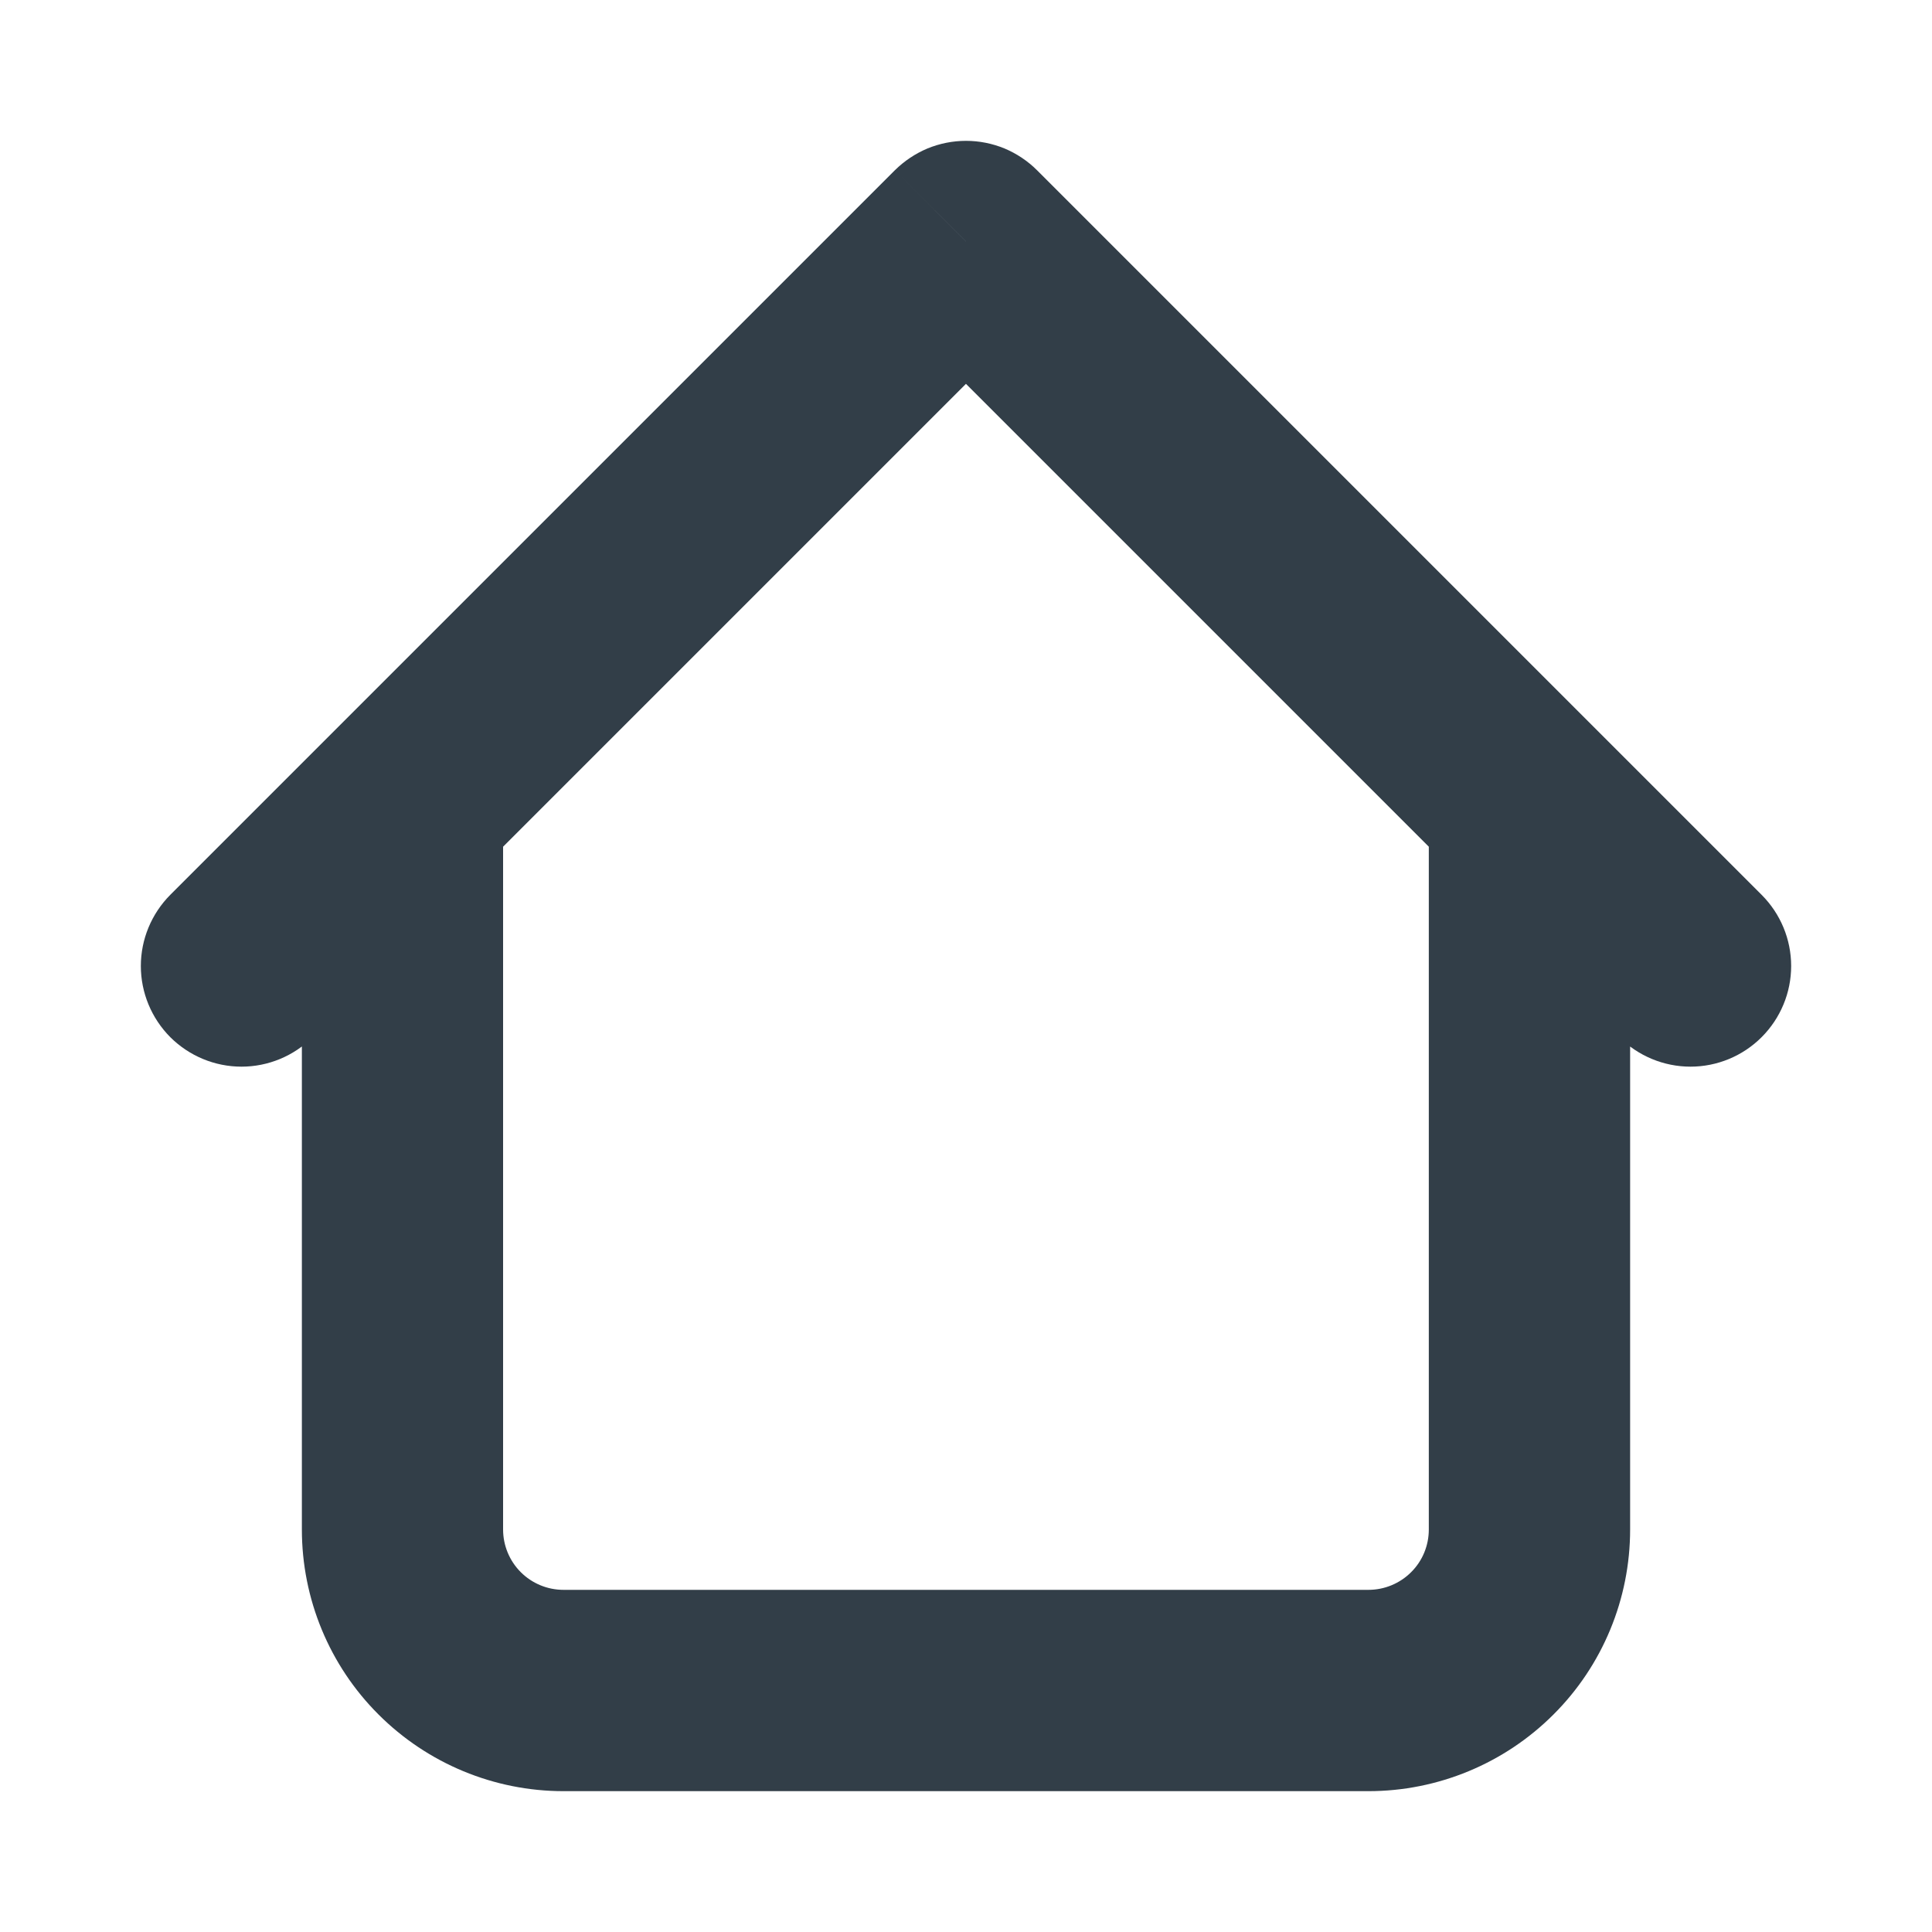
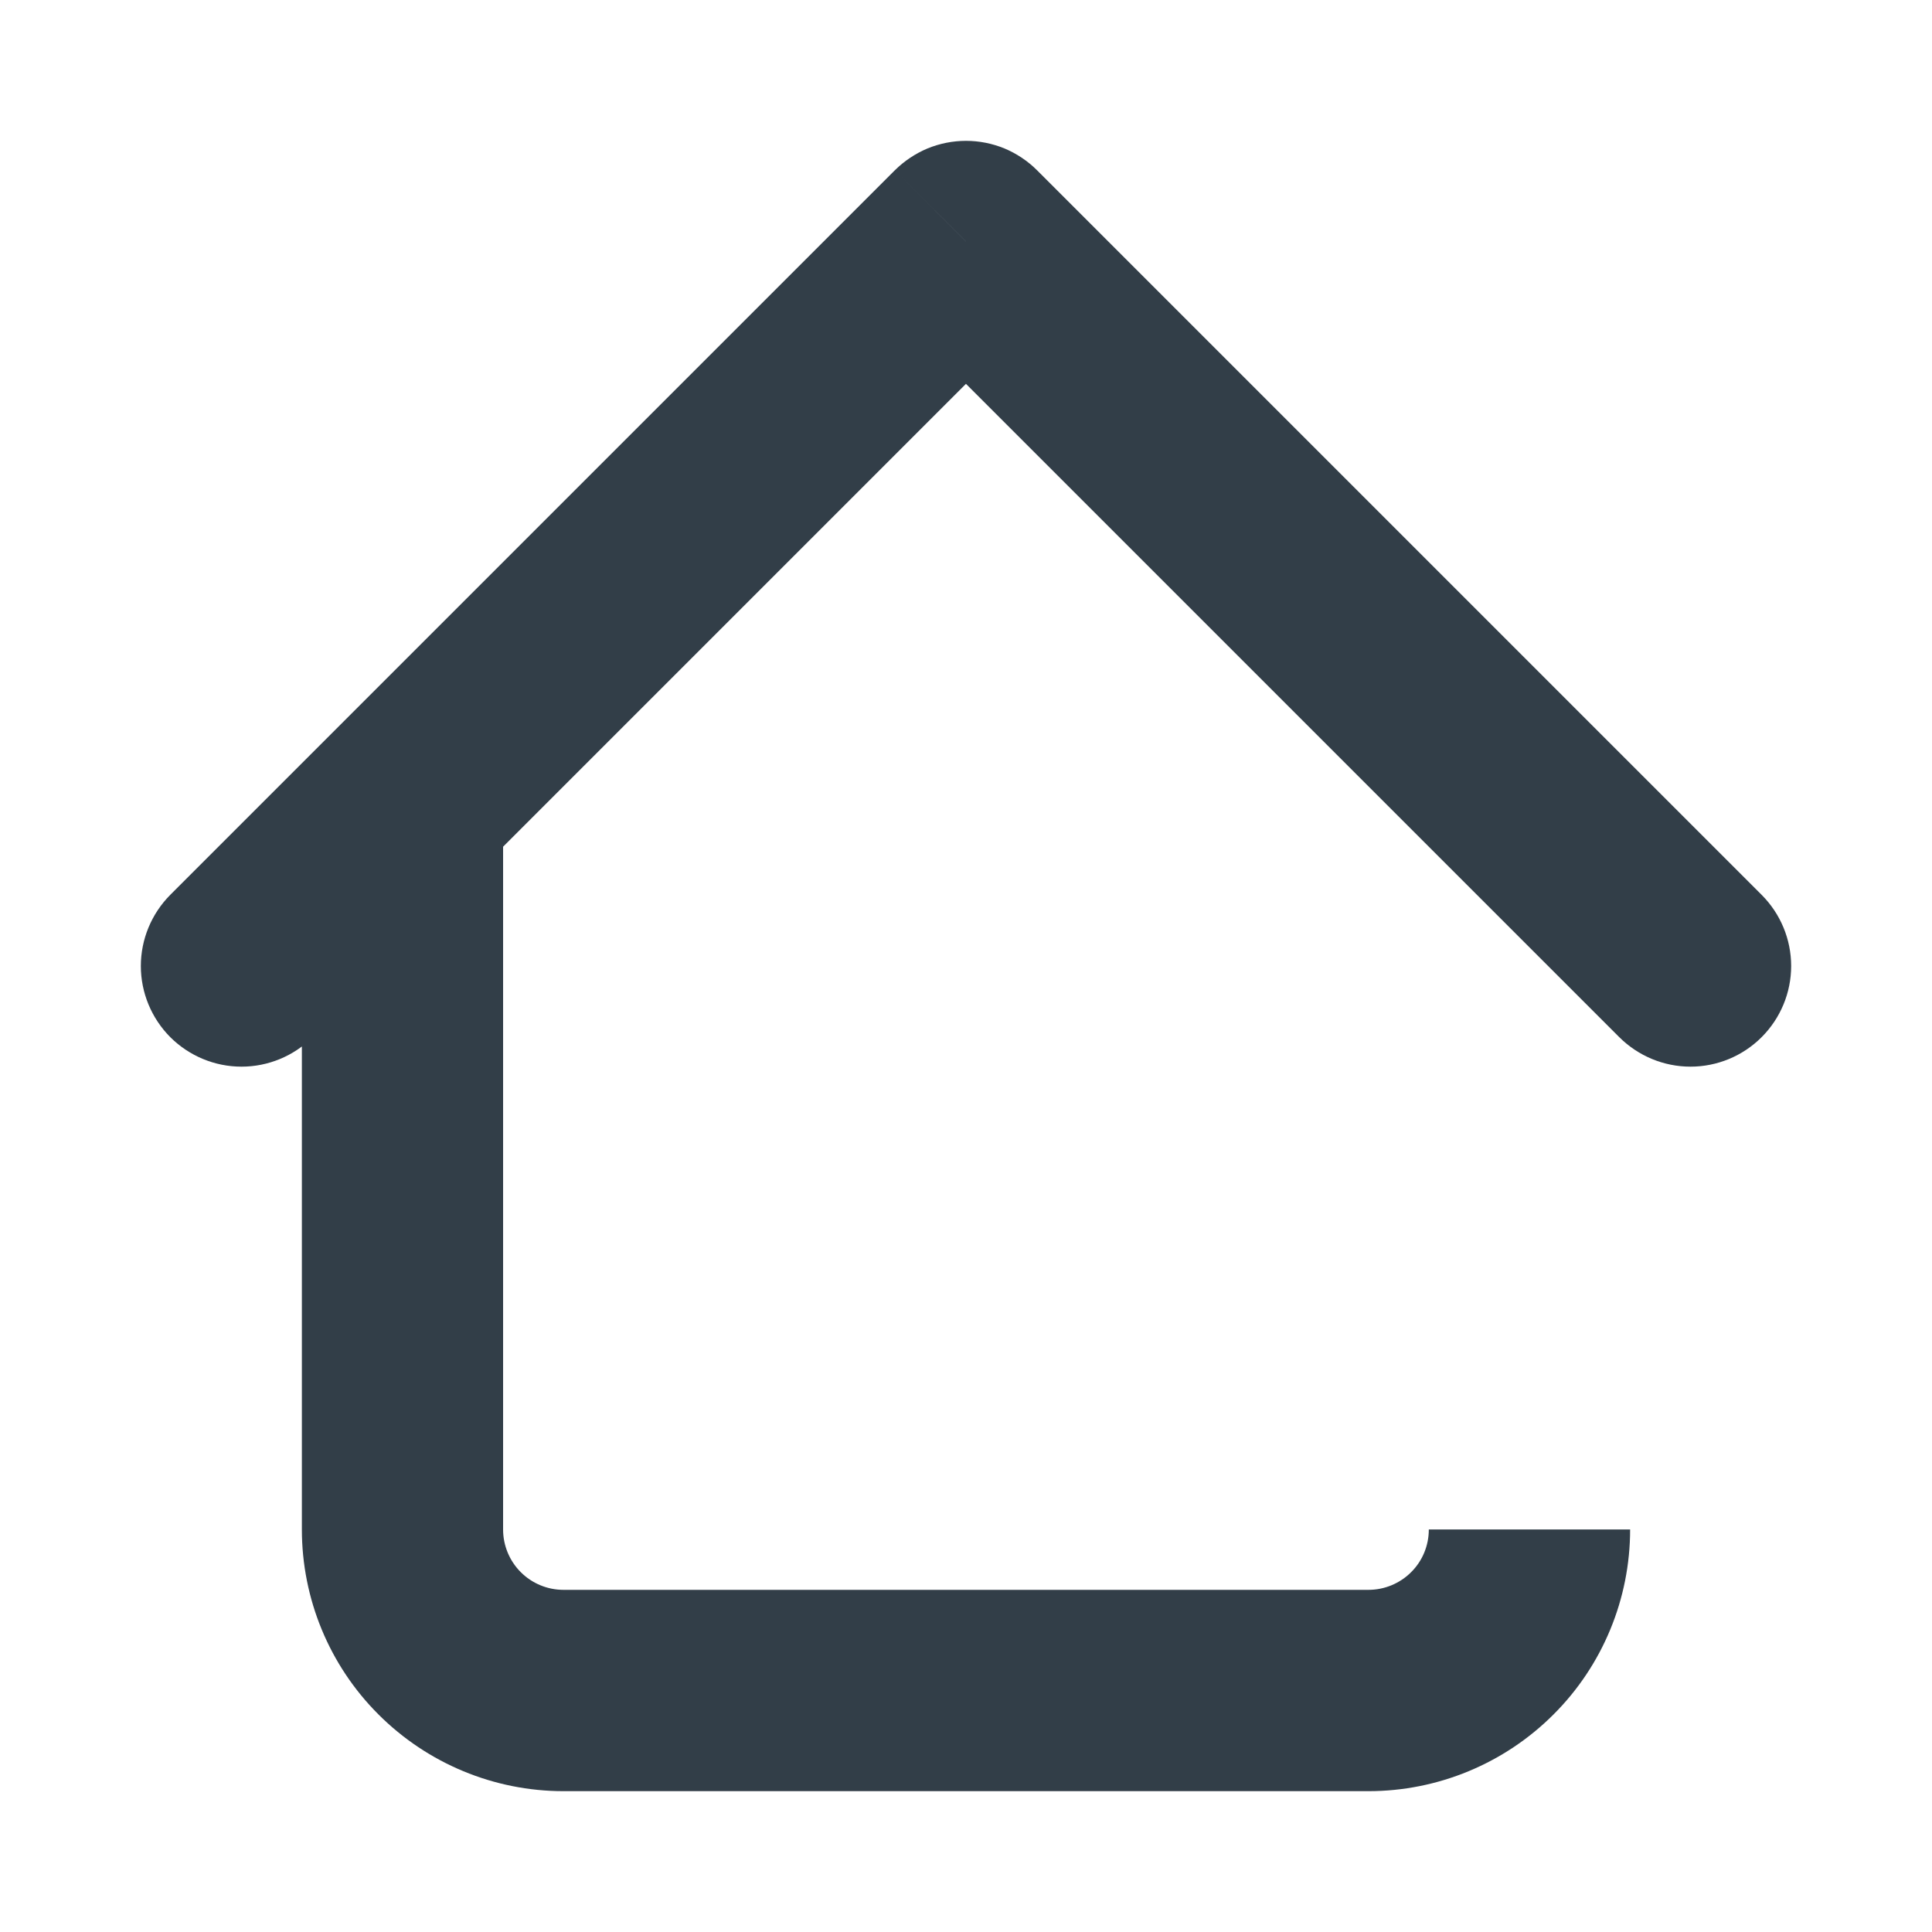
<svg xmlns="http://www.w3.org/2000/svg" width="20" height="20" viewBox="0 0 20 20" fill="none">
-   <path d="M16.875 8.333C16.875 8.197 16.848 8.061 16.796 7.935C16.743 7.808 16.666 7.693 16.57 7.597C16.473 7.5 16.358 7.423 16.232 7.371C16.105 7.319 15.97 7.292 15.833 7.292C15.696 7.292 15.561 7.319 15.434 7.371C15.308 7.423 15.193 7.5 15.097 7.597C15 7.693 14.923 7.808 14.871 7.935C14.818 8.061 14.791 8.197 14.791 8.333H16.875ZM5.208 8.333C5.208 8.057 5.098 7.792 4.903 7.597C4.708 7.401 4.443 7.292 4.166 7.292C3.89 7.292 3.625 7.401 3.43 7.597C3.235 7.792 3.125 8.057 3.125 8.333H5.208ZM16.763 10.737C16.959 10.932 17.224 11.042 17.5 11.042C17.776 11.042 18.041 10.932 18.236 10.737C18.432 10.541 18.542 10.276 18.542 10C18.542 9.724 18.432 9.459 18.236 9.263L16.763 10.737ZM10 2.5L10.736 1.763C10.64 1.667 10.525 1.59 10.399 1.537C10.272 1.485 10.137 1.458 10 1.458C9.863 1.458 9.728 1.485 9.601 1.537C9.475 1.59 9.36 1.667 9.263 1.763L10 2.5ZM1.763 9.263C1.568 9.459 1.458 9.724 1.458 10C1.458 10.276 1.568 10.541 1.763 10.737C1.959 10.932 2.224 11.042 2.5 11.042C2.776 11.042 3.041 10.932 3.236 10.737L1.763 9.263ZM5.833 18.542H14.166V16.458H5.833V18.542ZM16.875 15.833V8.333H14.791V15.833H16.875ZM5.208 15.833V8.333H3.125V15.833H5.208ZM18.236 9.263L10.736 1.763L9.263 3.237L16.763 10.737L18.236 9.263ZM9.263 1.763L1.763 9.263L3.236 10.737L10.736 3.237L9.263 1.763ZM14.166 18.542C14.885 18.542 15.574 18.256 16.082 17.748C16.59 17.241 16.875 16.552 16.875 15.833H14.791C14.791 15.999 14.726 16.158 14.608 16.275C14.491 16.392 14.332 16.458 14.166 16.458V18.542ZM5.833 16.458C5.667 16.458 5.508 16.392 5.391 16.275C5.274 16.158 5.208 15.999 5.208 15.833H3.125C3.125 16.552 3.41 17.241 3.918 17.748C4.426 18.256 5.115 18.542 5.833 18.542V16.458Z" fill="#323E48" />
+   <path d="M16.875 8.333C16.875 8.197 16.848 8.061 16.796 7.935C16.743 7.808 16.666 7.693 16.57 7.597C16.473 7.5 16.358 7.423 16.232 7.371C16.105 7.319 15.97 7.292 15.833 7.292C15.696 7.292 15.561 7.319 15.434 7.371C15.308 7.423 15.193 7.5 15.097 7.597C15 7.693 14.923 7.808 14.871 7.935C14.818 8.061 14.791 8.197 14.791 8.333H16.875ZM5.208 8.333C5.208 8.057 5.098 7.792 4.903 7.597C4.708 7.401 4.443 7.292 4.166 7.292C3.89 7.292 3.625 7.401 3.43 7.597C3.235 7.792 3.125 8.057 3.125 8.333H5.208ZM16.763 10.737C16.959 10.932 17.224 11.042 17.5 11.042C17.776 11.042 18.041 10.932 18.236 10.737C18.432 10.541 18.542 10.276 18.542 10C18.542 9.724 18.432 9.459 18.236 9.263L16.763 10.737ZM10 2.5L10.736 1.763C10.64 1.667 10.525 1.59 10.399 1.537C10.272 1.485 10.137 1.458 10 1.458C9.863 1.458 9.728 1.485 9.601 1.537C9.475 1.59 9.36 1.667 9.263 1.763L10 2.5ZM1.763 9.263C1.568 9.459 1.458 9.724 1.458 10C1.458 10.276 1.568 10.541 1.763 10.737C1.959 10.932 2.224 11.042 2.5 11.042C2.776 11.042 3.041 10.932 3.236 10.737L1.763 9.263ZM5.833 18.542H14.166V16.458H5.833V18.542ZM16.875 15.833V8.333H14.791H16.875ZM5.208 15.833V8.333H3.125V15.833H5.208ZM18.236 9.263L10.736 1.763L9.263 3.237L16.763 10.737L18.236 9.263ZM9.263 1.763L1.763 9.263L3.236 10.737L10.736 3.237L9.263 1.763ZM14.166 18.542C14.885 18.542 15.574 18.256 16.082 17.748C16.59 17.241 16.875 16.552 16.875 15.833H14.791C14.791 15.999 14.726 16.158 14.608 16.275C14.491 16.392 14.332 16.458 14.166 16.458V18.542ZM5.833 16.458C5.667 16.458 5.508 16.392 5.391 16.275C5.274 16.158 5.208 15.999 5.208 15.833H3.125C3.125 16.552 3.41 17.241 3.918 17.748C4.426 18.256 5.115 18.542 5.833 18.542V16.458Z" fill="#323E48" />
</svg>